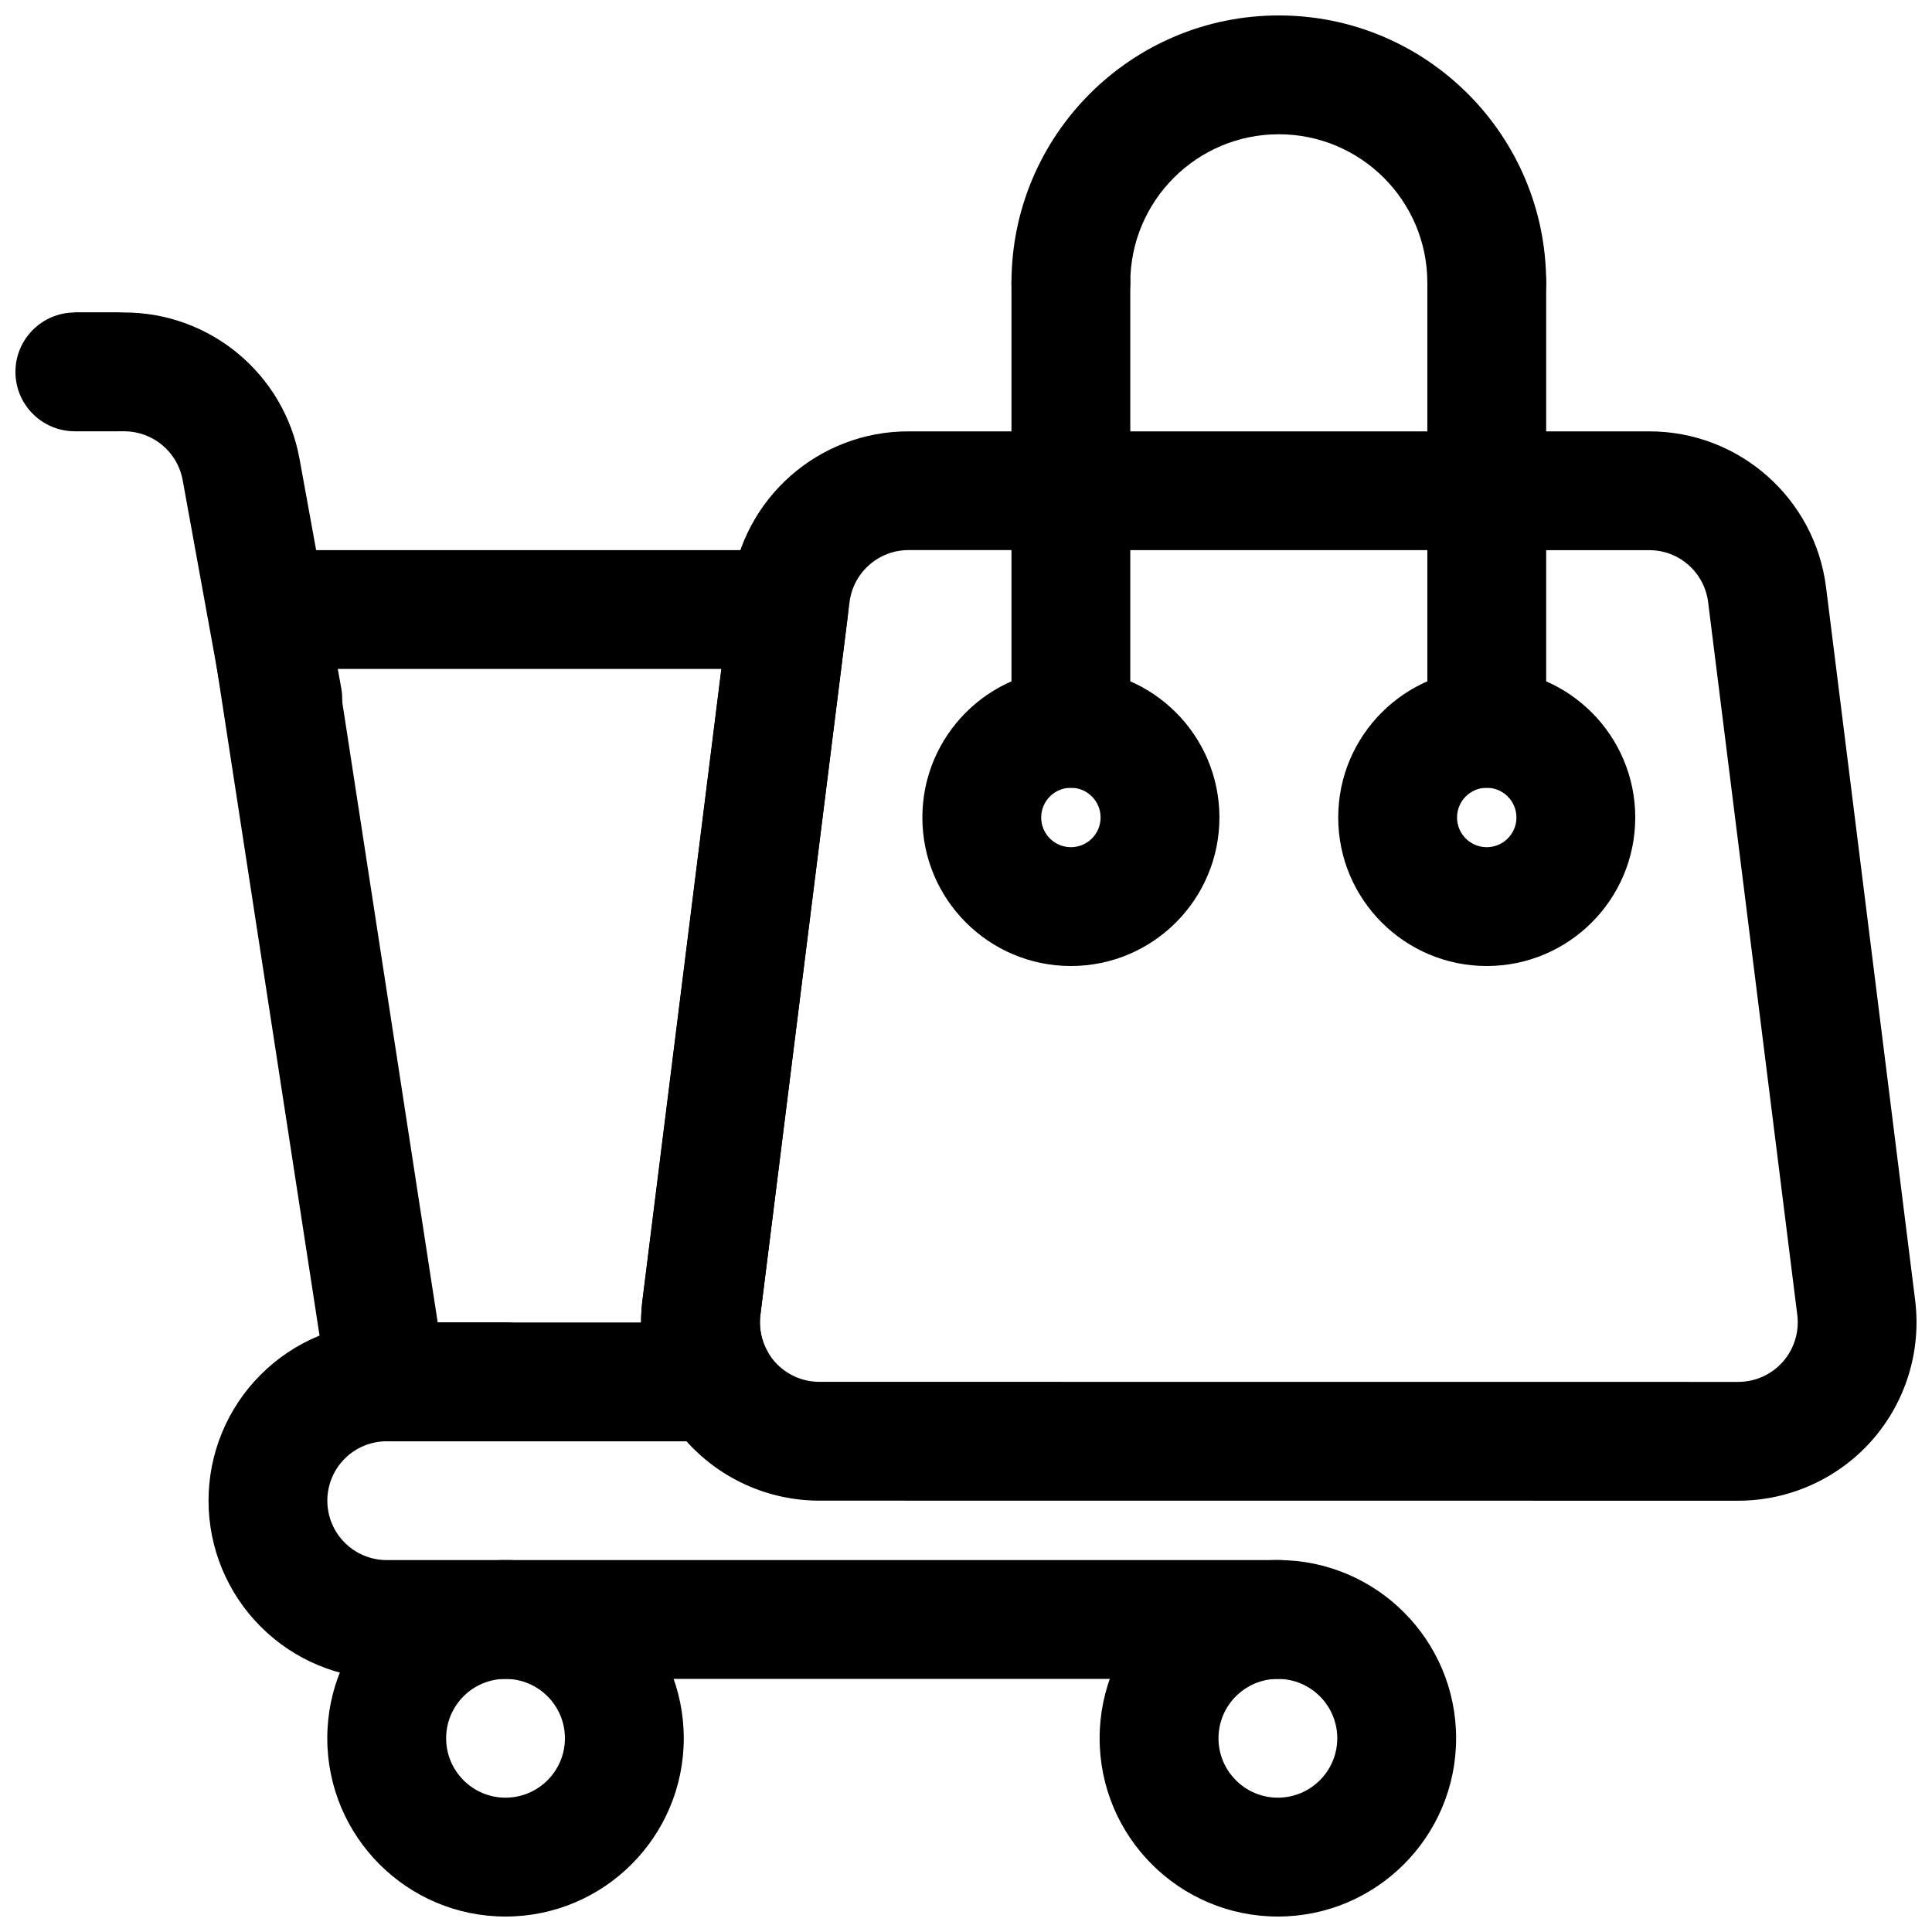
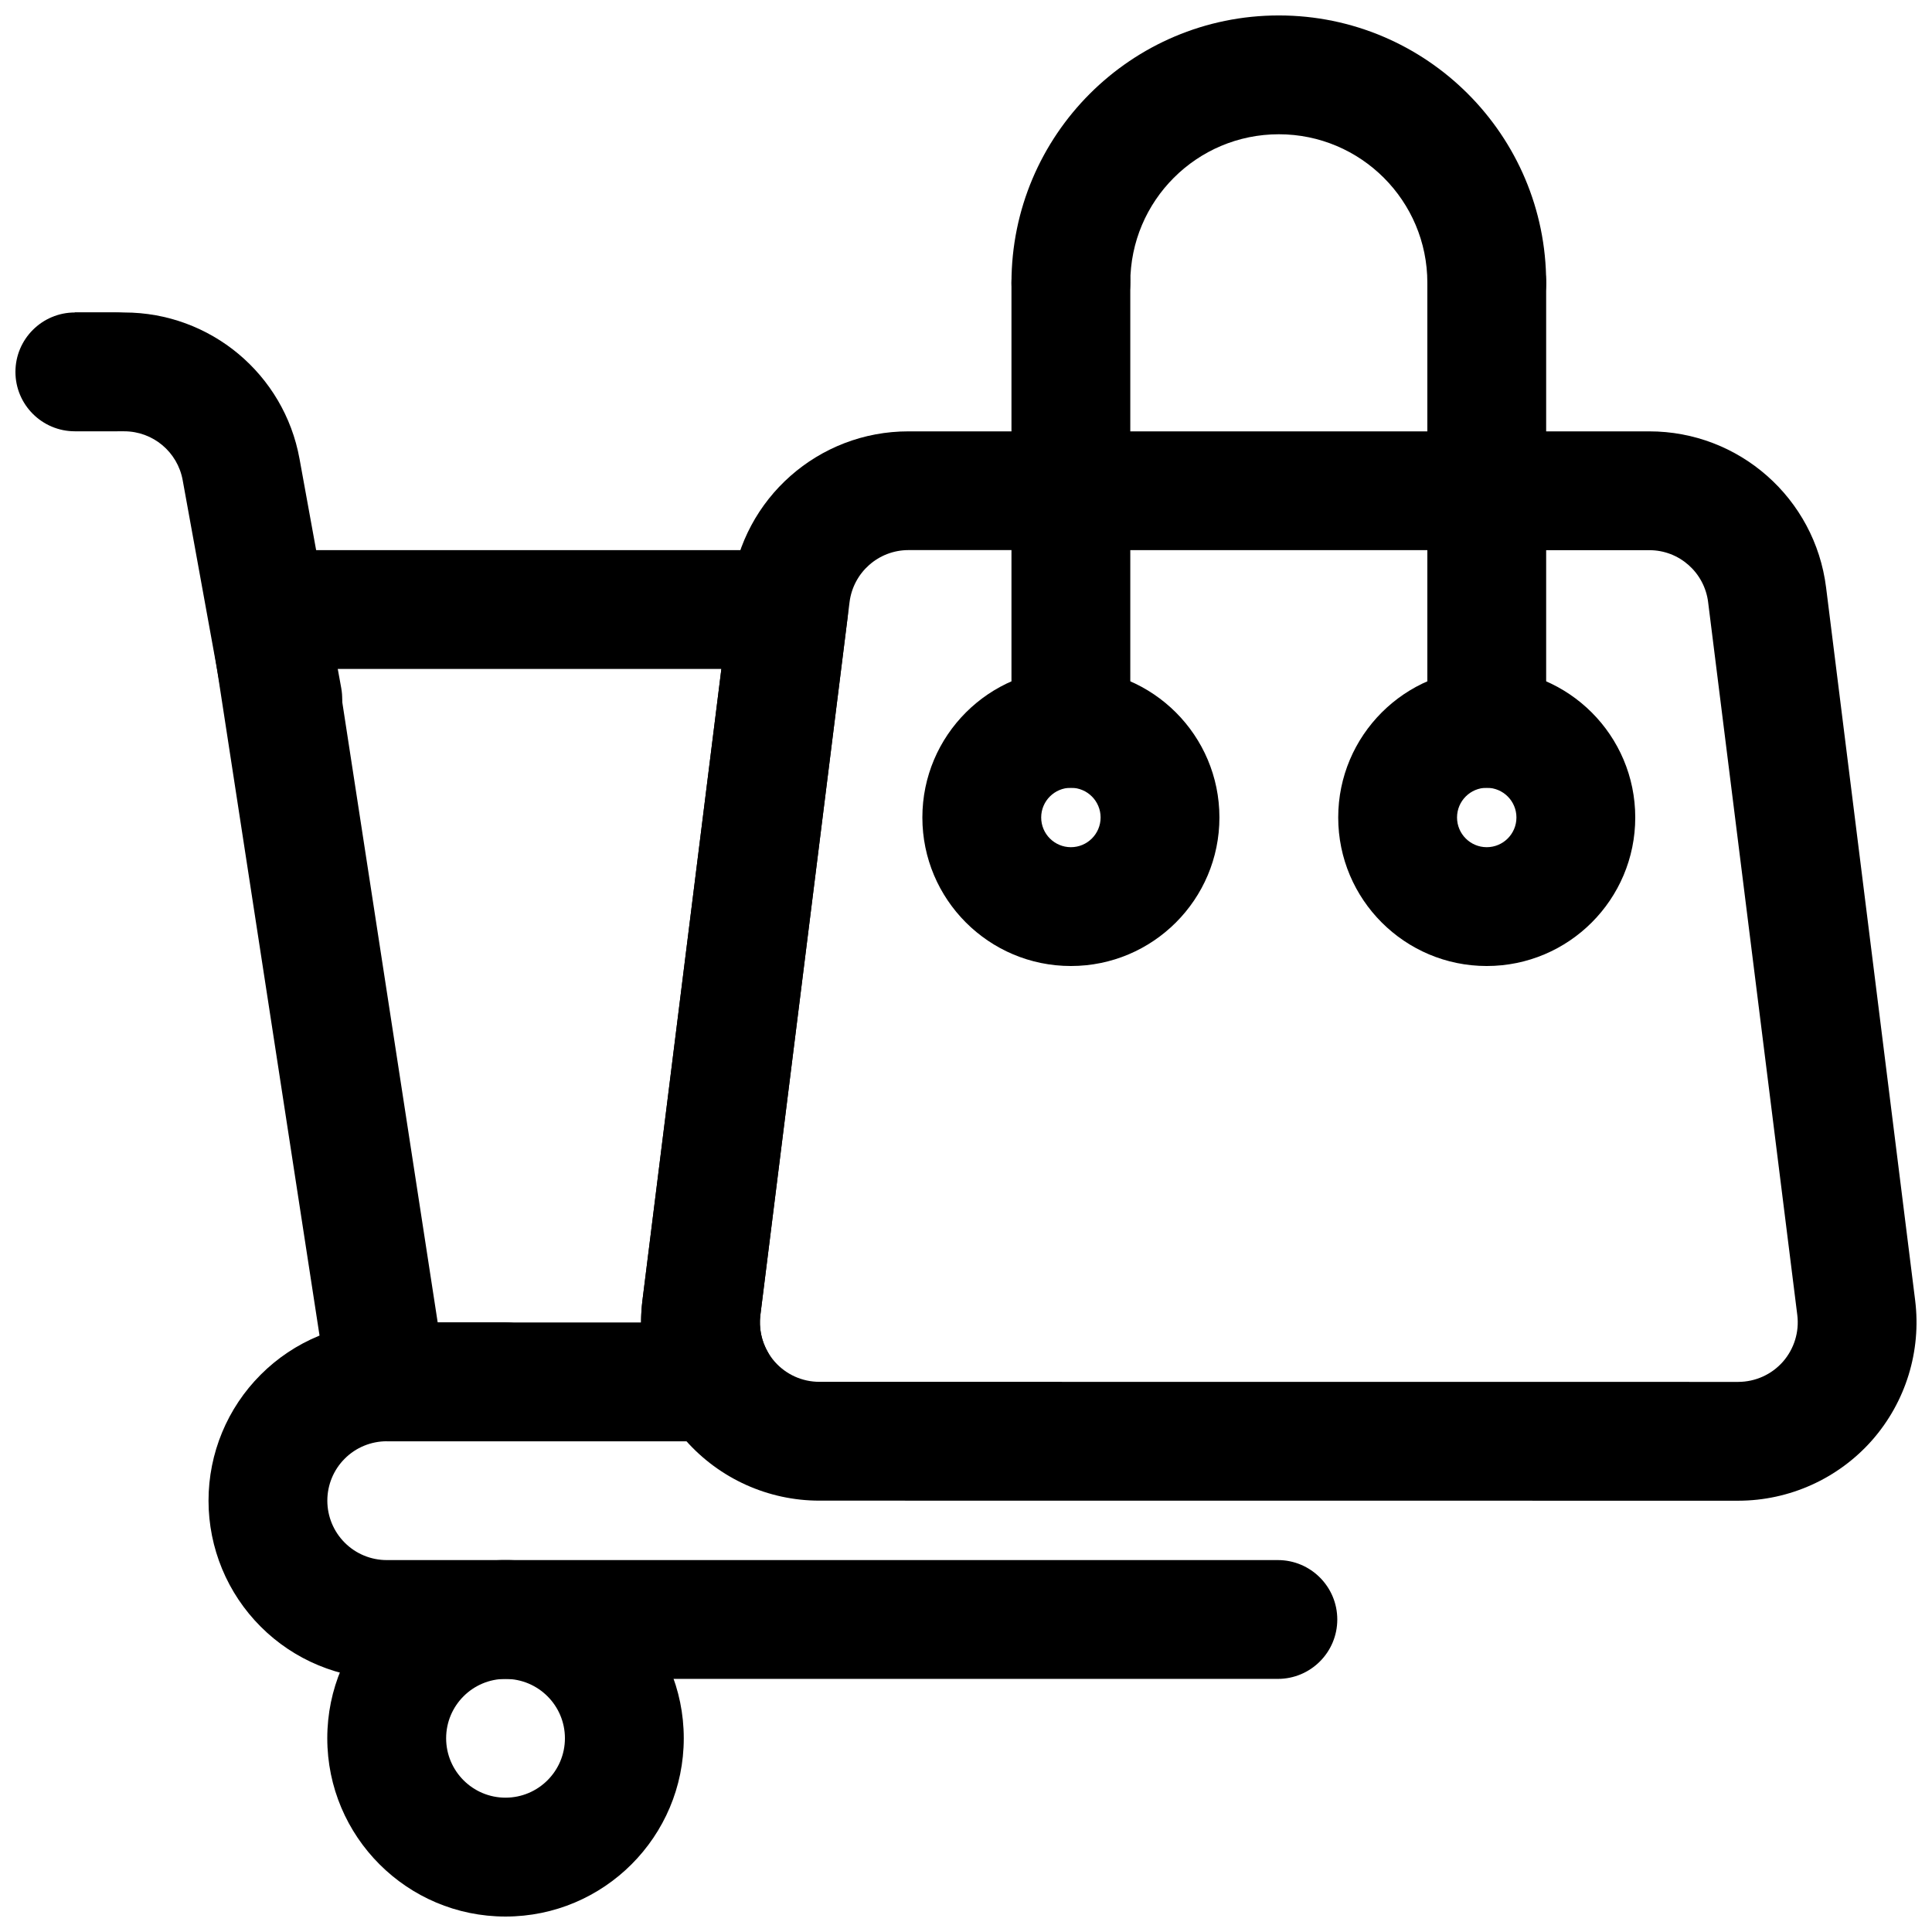
<svg xmlns="http://www.w3.org/2000/svg" width="800px" height="800px" version="1.1" viewBox="144 144 512 512">
  <defs>
    <clipPath id="e">
      <path d="m313 258h338.9v284h-338.9z" />
    </clipPath>
    <clipPath id="d">
      <path d="m412 148.09h142v86.906h-142z" />
    </clipPath>
    <clipPath id="c">
      <path d="m435 557h95v94.902h-95z" />
    </clipPath>
    <clipPath id="b">
      <path d="m230 557h96v94.902h-96z" />
    </clipPath>
    <clipPath id="a">
      <path d="m148.09 226h42.906v33h-42.906z" />
    </clipPath>
  </defs>
  <g clip-path="url(#e)">
    <path d="m627.93 299.67c-2.953-23.633-23.059-41.379-46.879-41.355h-196.3c-23.816-0.023-43.922 17.723-46.875 41.355-5.75 45.984-17.27 138.23-23.613 188.93-1.672 13.441 2.496 26.953 11.453 37.121 8.977 10.145 21.867 15.965 35.426 15.965 60.594 0.02 182.93 0.02 243.52 0.02 13.555-0.02 26.449-5.84 35.426-15.984 8.953-10.168 13.121-23.68 11.449-37.121zm-31.258 3.918 23.633 188.93c0.551 4.465-0.848 8.977-3.824 12.363-3 3.391-7.281 5.316-11.816 5.336-60.594 0-182.93 0-243.52-0.02-4.535 0-8.816-1.926-11.816-5.316-2.977-3.387-4.375-7.898-3.824-12.363 6.344-50.703 17.883-142.97 23.633-188.93 0.984-7.879 7.672-13.809 15.617-13.809 48.457 0.023 147.84 0.023 196.3 0.023 7.949-0.023 14.637 5.906 15.621 13.785z" fill-rule="evenodd" />
  </g>
  <path d="m427.8 321.28c-21.73 0-39.363 17.633-39.363 39.359 0 21.73 17.633 39.363 39.363 39.363 21.727 0 39.359-17.633 39.359-39.363 0-21.727-17.633-39.359-39.359-39.359zm0 31.488c4.344 0 7.871 3.527 7.871 7.871 0 4.348-3.527 7.875-7.871 7.875-4.348 0-7.875-3.527-7.875-7.875 0-4.344 3.527-7.871 7.875-7.871z" fill-rule="evenodd" />
  <path d="m538 321.28c-21.727 0-39.359 17.633-39.359 39.359 0 21.73 17.633 39.363 39.359 39.363 21.727 0 39.359-17.633 39.359-39.363 0-21.727-17.633-39.359-39.359-39.359zm0 31.488c4.344 0 7.871 3.527 7.871 7.871 0 4.348-3.527 7.875-7.871 7.875-4.348 0-7.871-3.527-7.871-7.875 0-4.344 3.523-7.871 7.871-7.871z" fill-rule="evenodd" />
  <g clip-path="url(#d)">
    <path d="m443.54 218.94c0-21.727 17.637-39.359 39.363-39.359 21.727 0 39.359 17.633 39.359 39.359 0 8.691 7.051 15.746 15.742 15.746s15.746-7.055 15.746-15.746c0-39.109-31.742-70.848-70.848-70.848-39.109 0-70.852 31.738-70.852 70.848 0 8.691 7.055 15.746 15.746 15.746 8.691 0 15.742-7.055 15.742-15.746z" fill-rule="evenodd" />
  </g>
  <path d="m412.05 218.94v118.08c0 8.691 7.055 15.746 15.746 15.746 8.691 0 15.742-7.055 15.742-15.746v-118.08c0-8.695-7.051-15.75-15.742-15.75-8.691 0-15.746 7.055-15.746 15.75z" fill-rule="evenodd" />
  <path d="m522.26 218.94v118.08c0 8.691 7.051 15.746 15.742 15.746s15.746-7.055 15.746-15.746v-118.08c0-8.695-7.055-15.75-15.746-15.75s-15.742 7.055-15.742 15.75z" fill-rule="evenodd" />
  <g clip-path="url(#c)">
-     <path d="m482.64 557.43c-26.062 0-47.227 21.16-47.227 47.227 0 26.082 21.164 47.246 47.227 47.246 26.086 0 47.246-21.164 47.246-47.246 0-26.066-21.16-47.227-47.246-47.227zm0 31.496c8.695 0 15.75 7.055 15.75 15.73 0 8.695-7.055 15.746-15.75 15.746-8.676 0-15.727-7.051-15.727-15.746 0-8.676 7.051-15.73 15.727-15.73z" fill-rule="evenodd" />
-   </g>
+     </g>
  <g clip-path="url(#b)">
    <path d="m277.96 557.43c-26.062 0-47.227 21.16-47.227 47.227 0 26.082 21.164 47.246 47.227 47.246 26.086 0 47.246-21.164 47.246-47.246 0-26.066-21.16-47.227-47.246-47.227zm0 31.496c8.695 0 15.75 7.055 15.75 15.73 0 8.695-7.055 15.746-15.75 15.746-8.676 0-15.73-7.051-15.73-15.746 0-8.676 7.055-15.73 15.73-15.73z" fill-rule="evenodd" />
  </g>
  <path d="m234.43 326.33s-6.41-35.219-11.055-60.742c-4.078-22.449-23.633-38.777-46.461-38.777h-13.082v31.488h13.082c7.606 0 14.125 5.449 15.492 12.926 4.629 25.523 11.039 60.742 11.039 60.742 1.559 8.551 9.758 14.234 18.309 12.676 8.551-1.559 14.234-9.762 12.676-18.312z" fill-rule="evenodd" />
  <path d="m277.98 494.46h-31.488c-12.531 0-24.547 4.973-33.395 13.836-8.863 8.852-13.836 20.863-13.836 33.395h15.742-15.742c0 12.531 4.973 24.547 13.836 33.395 8.848 8.863 20.863 13.836 33.395 13.836h236.16c8.691 0 15.742-7.051 15.742-15.742s-7.051-15.742-15.742-15.742h-236.16c-4.172 0-8.188-1.656-11.133-4.613-2.957-2.945-4.613-6.961-4.613-11.133h-15.742 15.742c0-4.172 1.656-8.188 4.613-11.133 2.945-2.957 6.961-4.609 11.133-4.609h31.488c8.691 0 15.742-7.055 15.742-15.746 0-8.691-7.051-15.742-15.742-15.742z" fill-rule="evenodd" />
  <path d="m368.63 307.49c0.551-4.488-0.832-8.992-3.824-12.375-2.992-3.387-7.289-5.324-11.793-5.324h-138.01c-4.598 0-8.957 2-11.949 5.496-2.992 3.481-4.316 8.109-3.606 12.641l31.488 204.68c1.18 7.684 7.777 13.352 15.555 13.352h87.363c5.621 0 10.816-3.008 13.633-7.875 2.82-4.863 2.82-10.879 0-15.742-1.699-2.945-2.406-6.394-1.984-9.824l23.129-185.02zm-33.457 13.789h-101.82l26.641 173.19h53.891c0-1.953 0.125-3.906 0.363-5.859z" fill-rule="evenodd" />
  <g clip-path="url(#a)">
    <path d="m174.65 226.81h-10.809c-8.691 0-15.75 7.055-15.75 15.746s7.059 15.742 15.75 15.742h10.809c8.688 0 15.746-7.051 15.746-15.742s-7.059-15.746-15.746-15.746z" fill-rule="evenodd" />
  </g>
</svg>